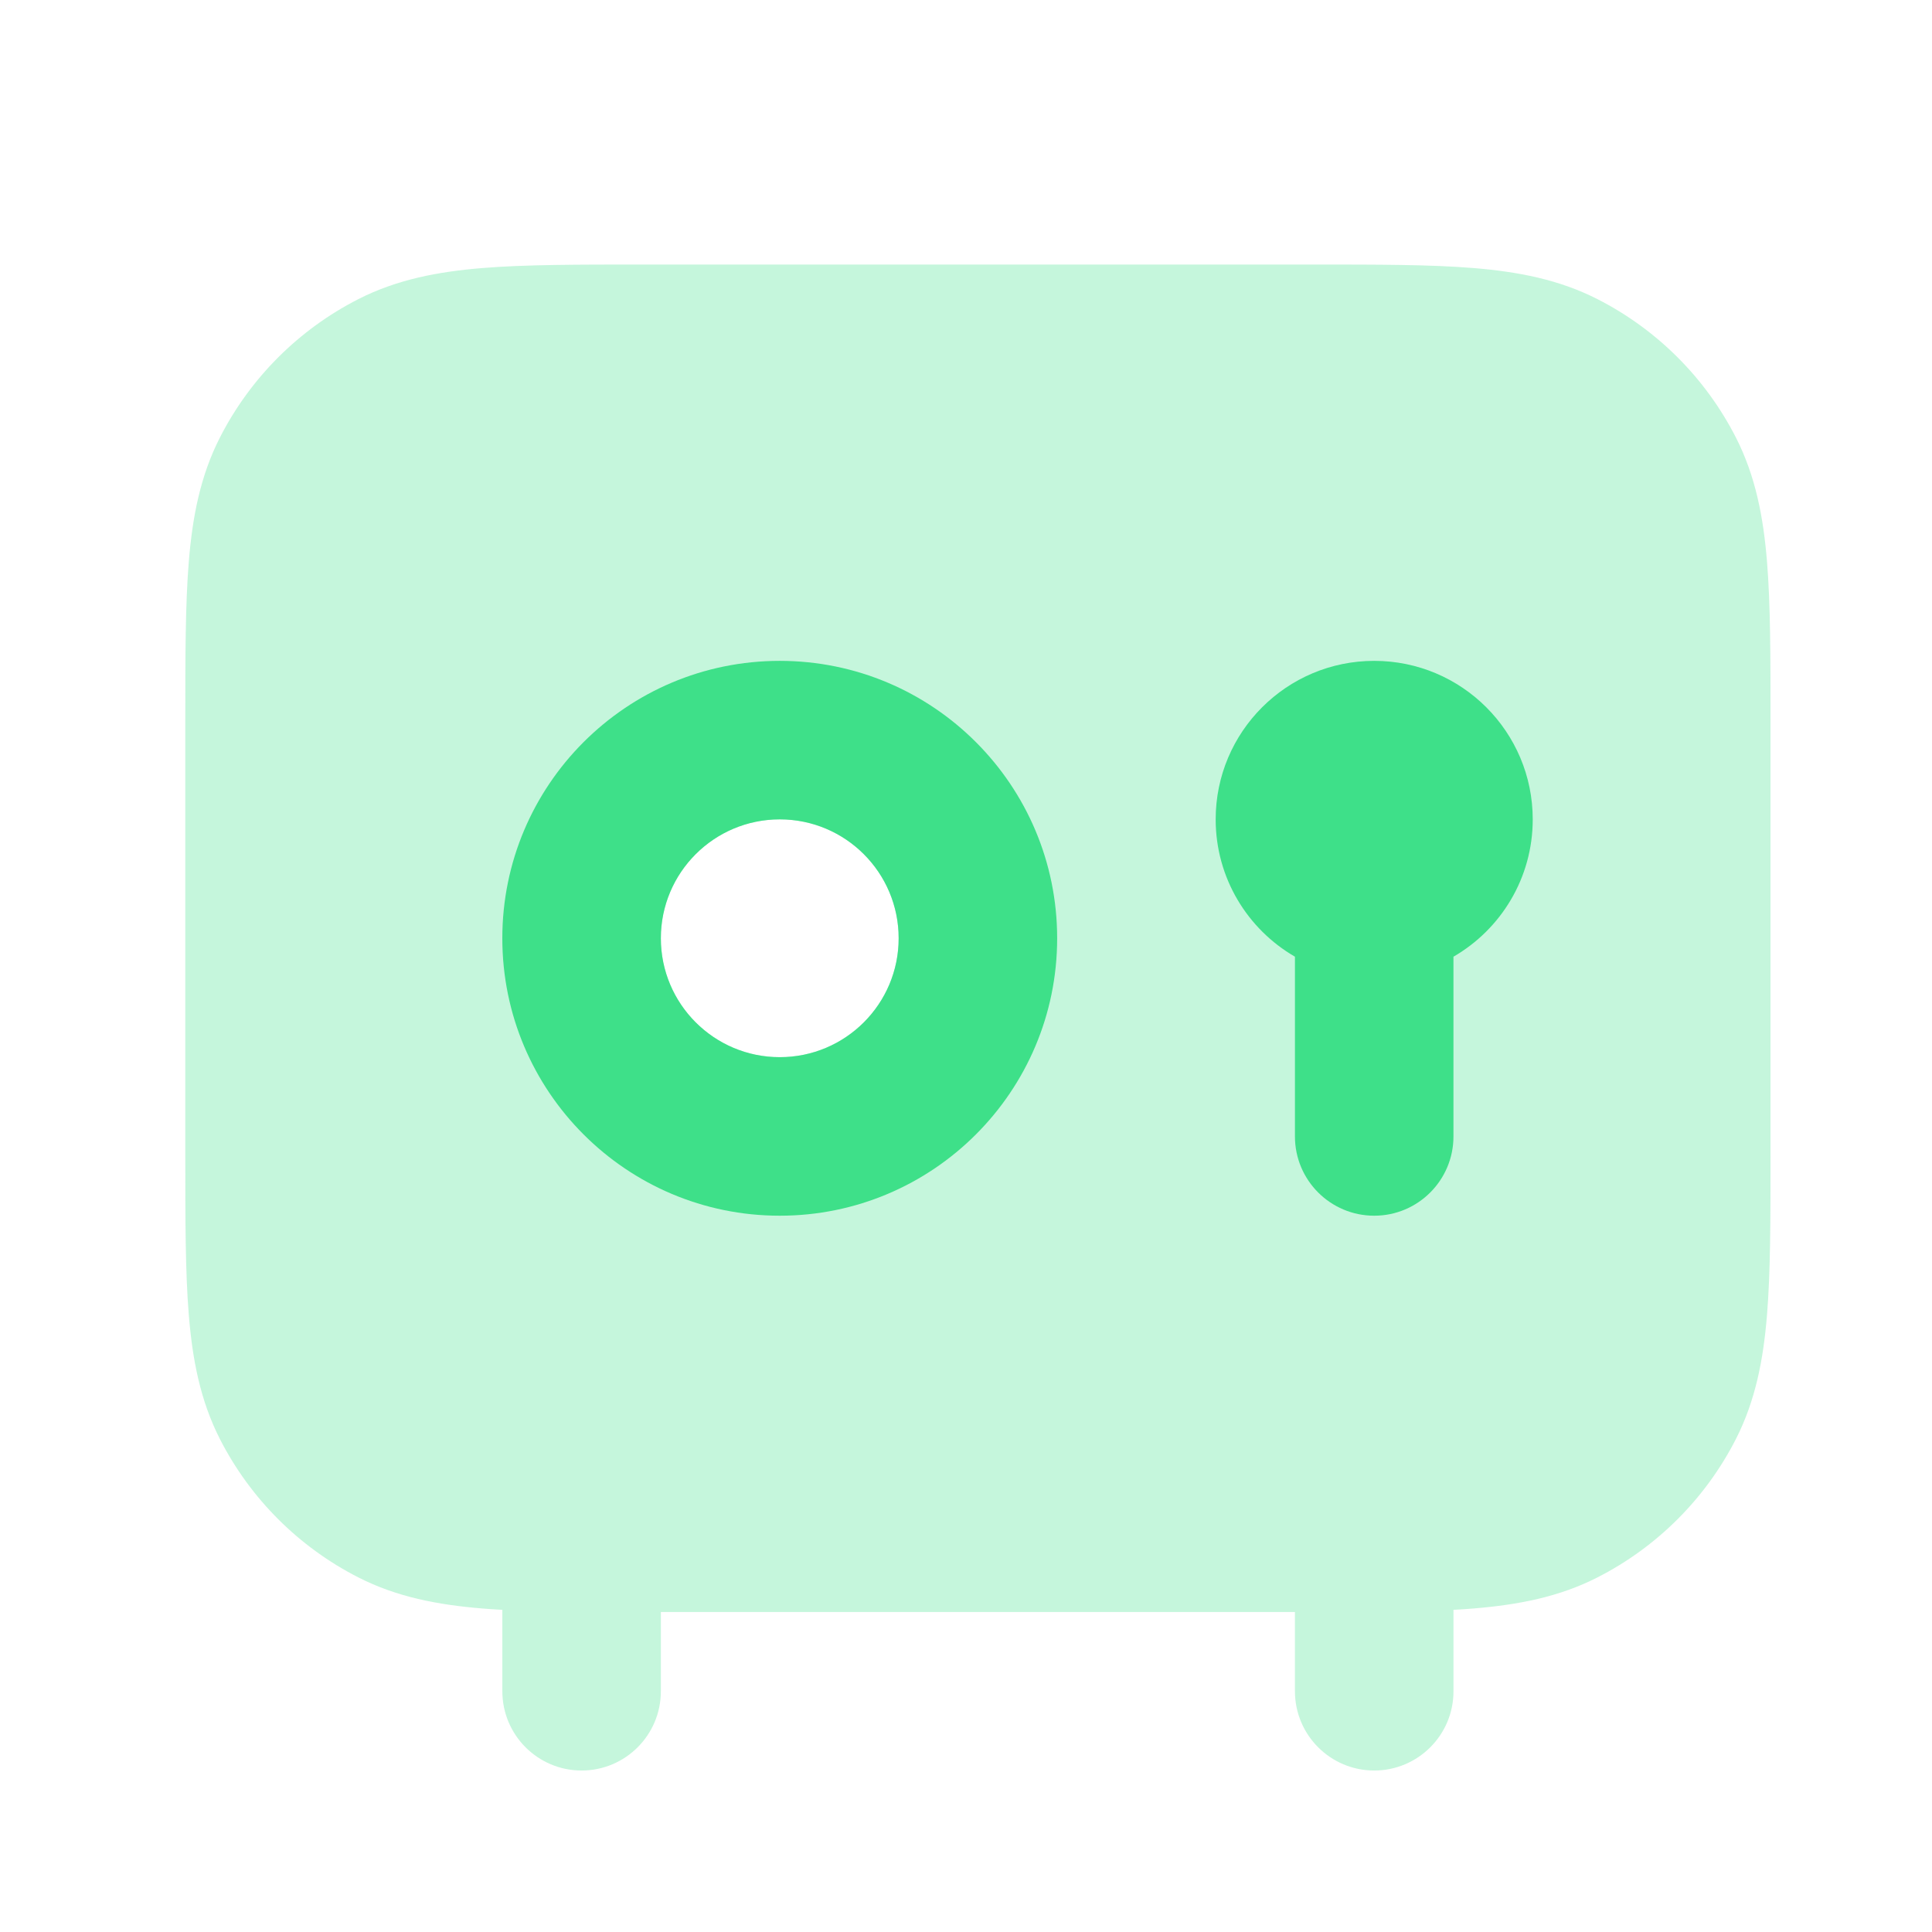
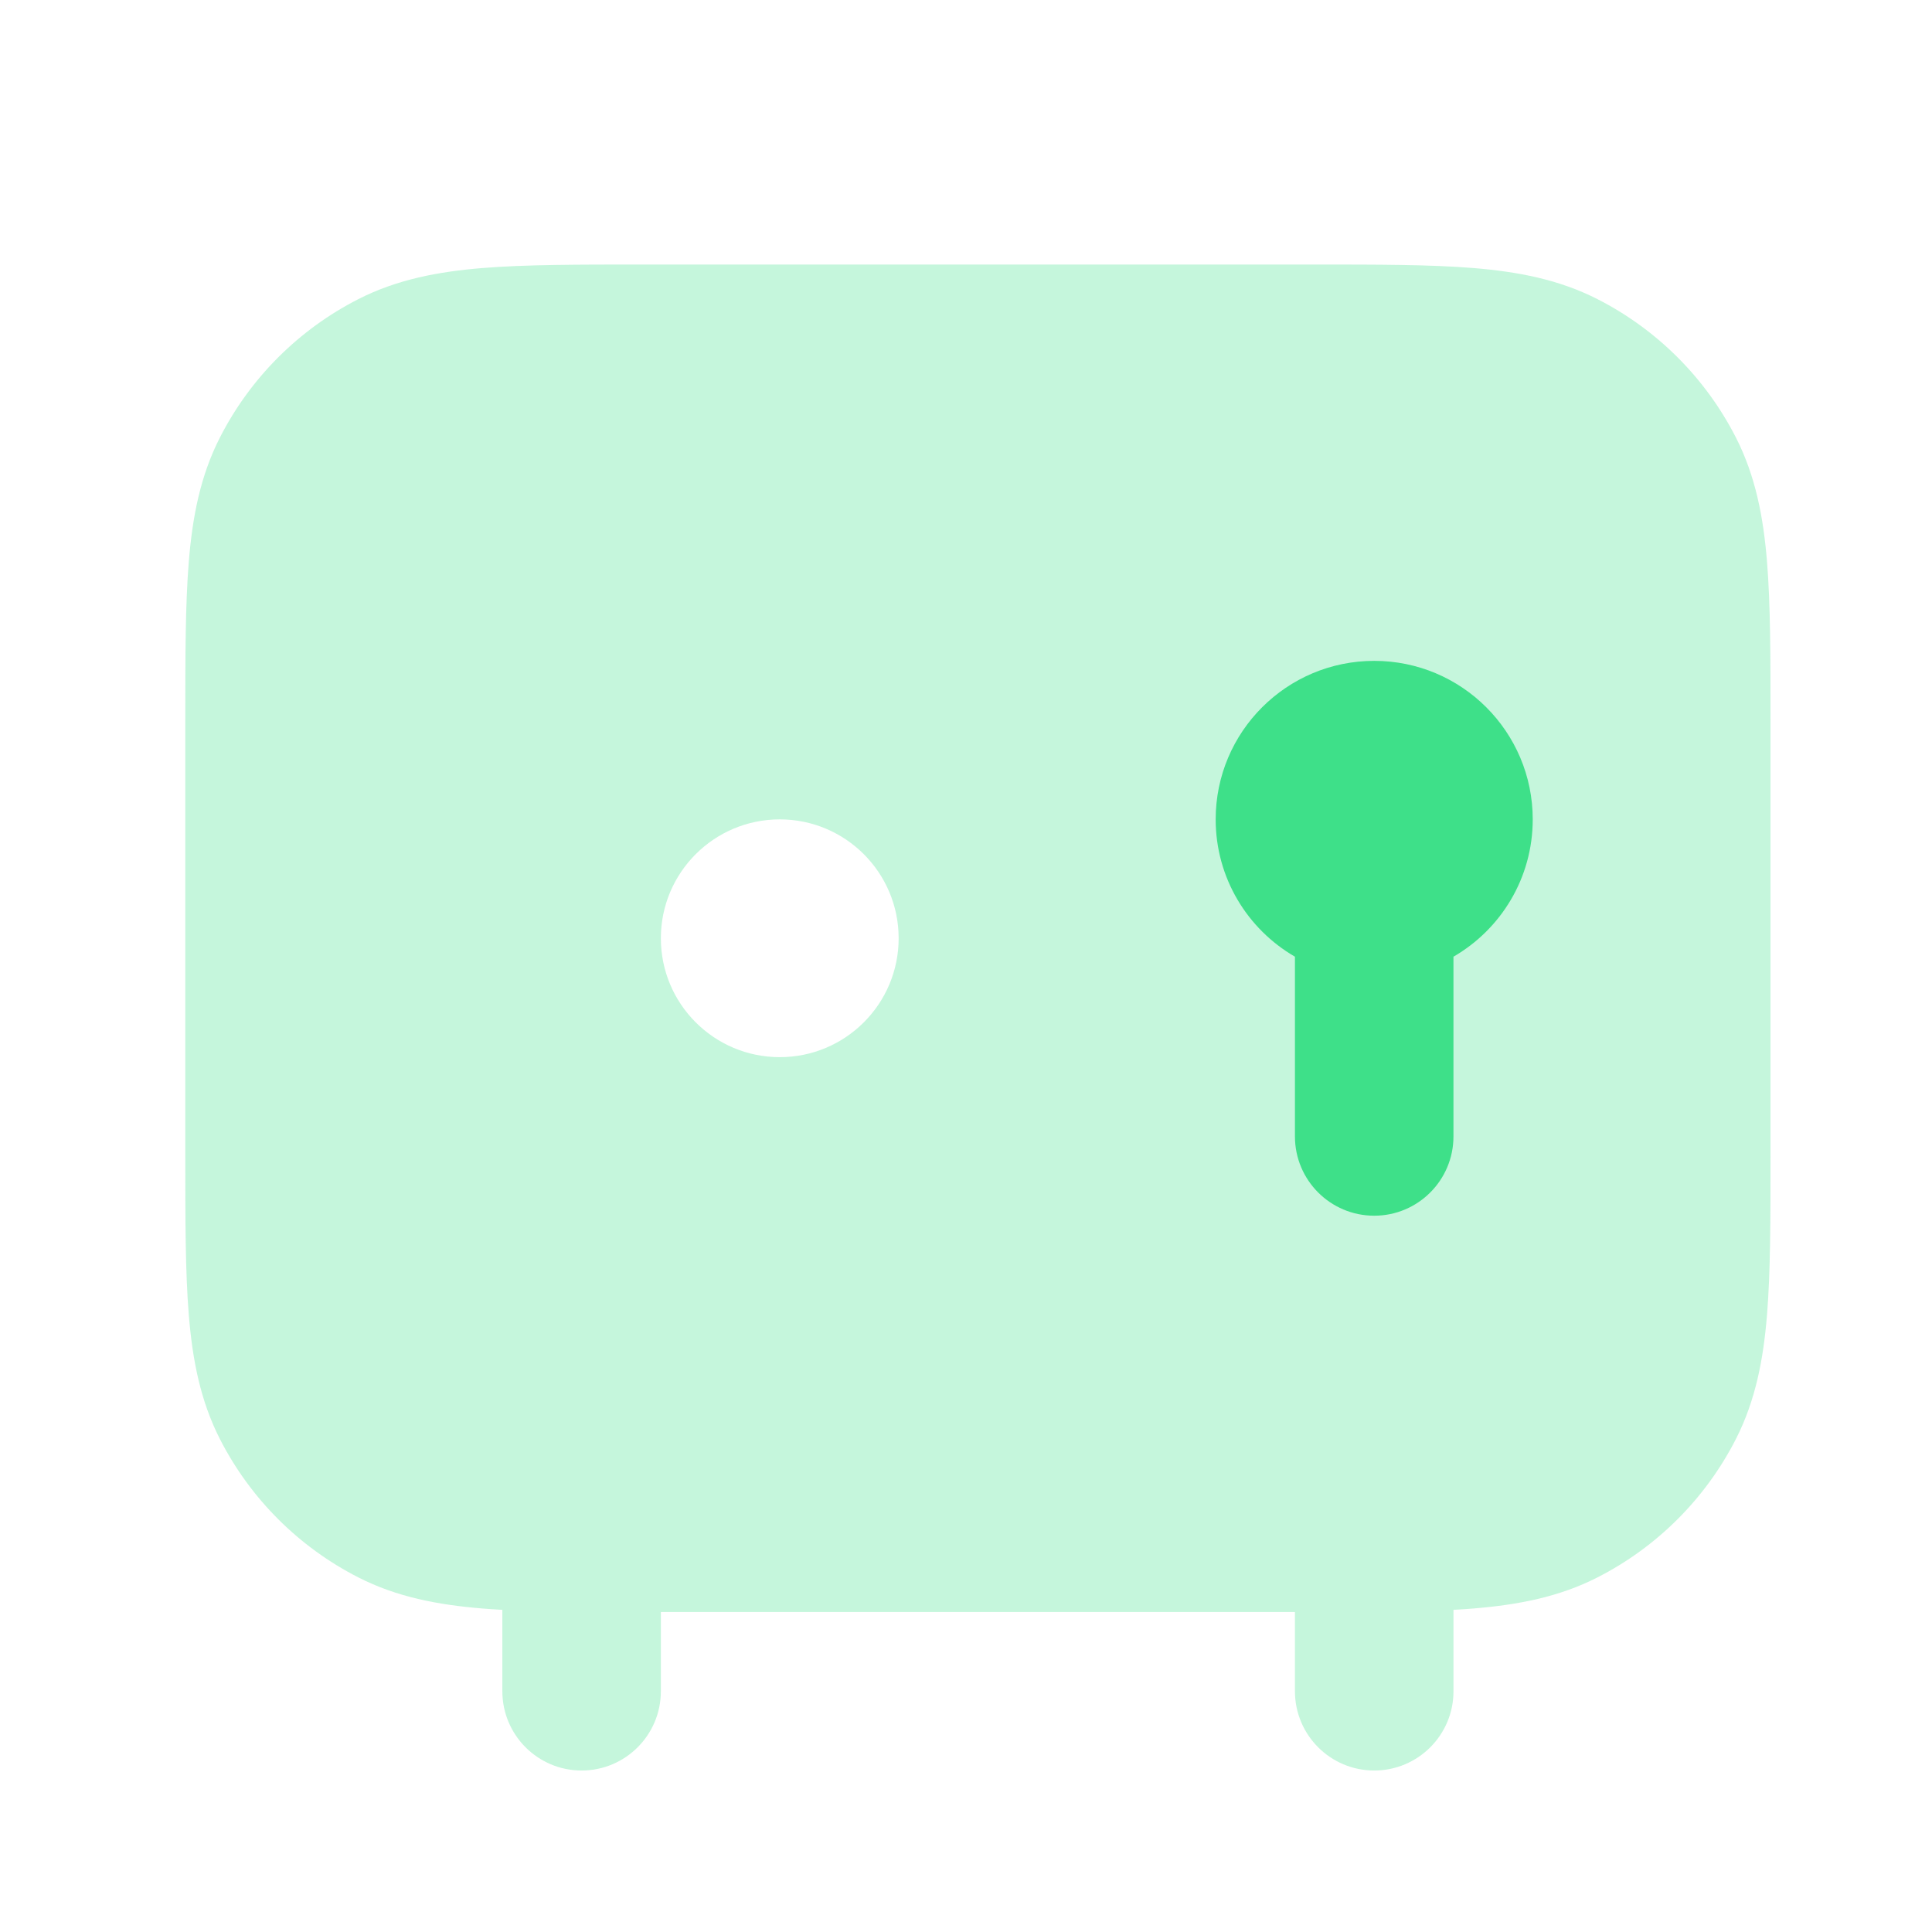
<svg xmlns="http://www.w3.org/2000/svg" width="65" height="65" viewBox="0 0 65 65" fill="none">
  <path opacity="0.3" fill-rule="evenodd" clip-rule="evenodd" d="M44.211 8.9H21.59C19.444 8.9 17.672 8.9 16.229 9.018C14.73 9.141 13.352 9.404 12.058 10.063C10.051 11.086 8.419 12.717 7.396 14.725C6.737 16.019 6.474 17.397 6.352 18.895C6.234 20.339 6.234 22.11 6.234 24.257V38.877C6.234 41.024 6.234 42.795 6.352 44.239C6.474 45.737 6.737 47.115 7.396 48.41C8.419 50.417 10.051 52.048 12.058 53.071C13.352 53.731 14.73 53.993 16.229 54.116C16.445 54.134 16.669 54.149 16.901 54.161V56.9C16.901 58.373 18.095 59.567 19.567 59.567C21.04 59.567 22.234 58.373 22.234 56.9V54.234H43.567V56.9C43.567 58.373 44.761 59.567 46.234 59.567C47.707 59.567 48.901 58.373 48.901 56.9V54.161C49.132 54.149 49.356 54.134 49.572 54.116C51.071 53.993 52.449 53.731 53.743 53.071C55.75 52.048 57.382 50.417 58.405 48.41C59.064 47.115 59.327 45.737 59.449 44.239C59.567 42.795 59.567 41.024 59.567 38.877V24.257C59.567 22.11 59.567 20.339 59.449 18.895C59.327 17.397 59.064 16.019 58.405 14.725C57.382 12.717 55.75 11.086 53.743 10.063C52.449 9.404 51.071 9.141 49.572 9.018C48.129 8.9 46.357 8.9 44.211 8.9ZM26.234 35.567C28.443 35.567 30.234 33.776 30.234 31.567C30.234 29.358 28.443 27.567 26.234 27.567C24.025 27.567 22.234 29.358 22.234 31.567C22.234 33.776 24.025 35.567 26.234 35.567Z" fill="#3EE089" />
  <path fill-rule="evenodd" clip-rule="evenodd" d="M40.9 27.567C40.9 24.622 43.288 22.234 46.234 22.234C49.179 22.234 51.567 24.622 51.567 27.567C51.567 29.541 50.495 31.265 48.9 32.187V38.234C48.9 39.707 47.706 40.901 46.234 40.901C44.761 40.901 43.567 39.707 43.567 38.234V32.187C41.973 31.265 40.9 29.541 40.9 27.567Z" fill="#3EE089" />
-   <path fill-rule="evenodd" clip-rule="evenodd" d="M26.234 27.567C24.025 27.567 22.234 29.358 22.234 31.567C22.234 33.776 24.025 35.567 26.234 35.567C28.443 35.567 30.234 33.776 30.234 31.567C30.234 29.358 28.443 27.567 26.234 27.567ZM16.9 31.567C16.9 26.413 21.079 22.234 26.234 22.234C31.388 22.234 35.567 26.413 35.567 31.567C35.567 36.722 31.388 40.901 26.234 40.901C21.079 40.901 16.9 36.722 16.9 31.567Z" fill="#3EE089" />
</svg>